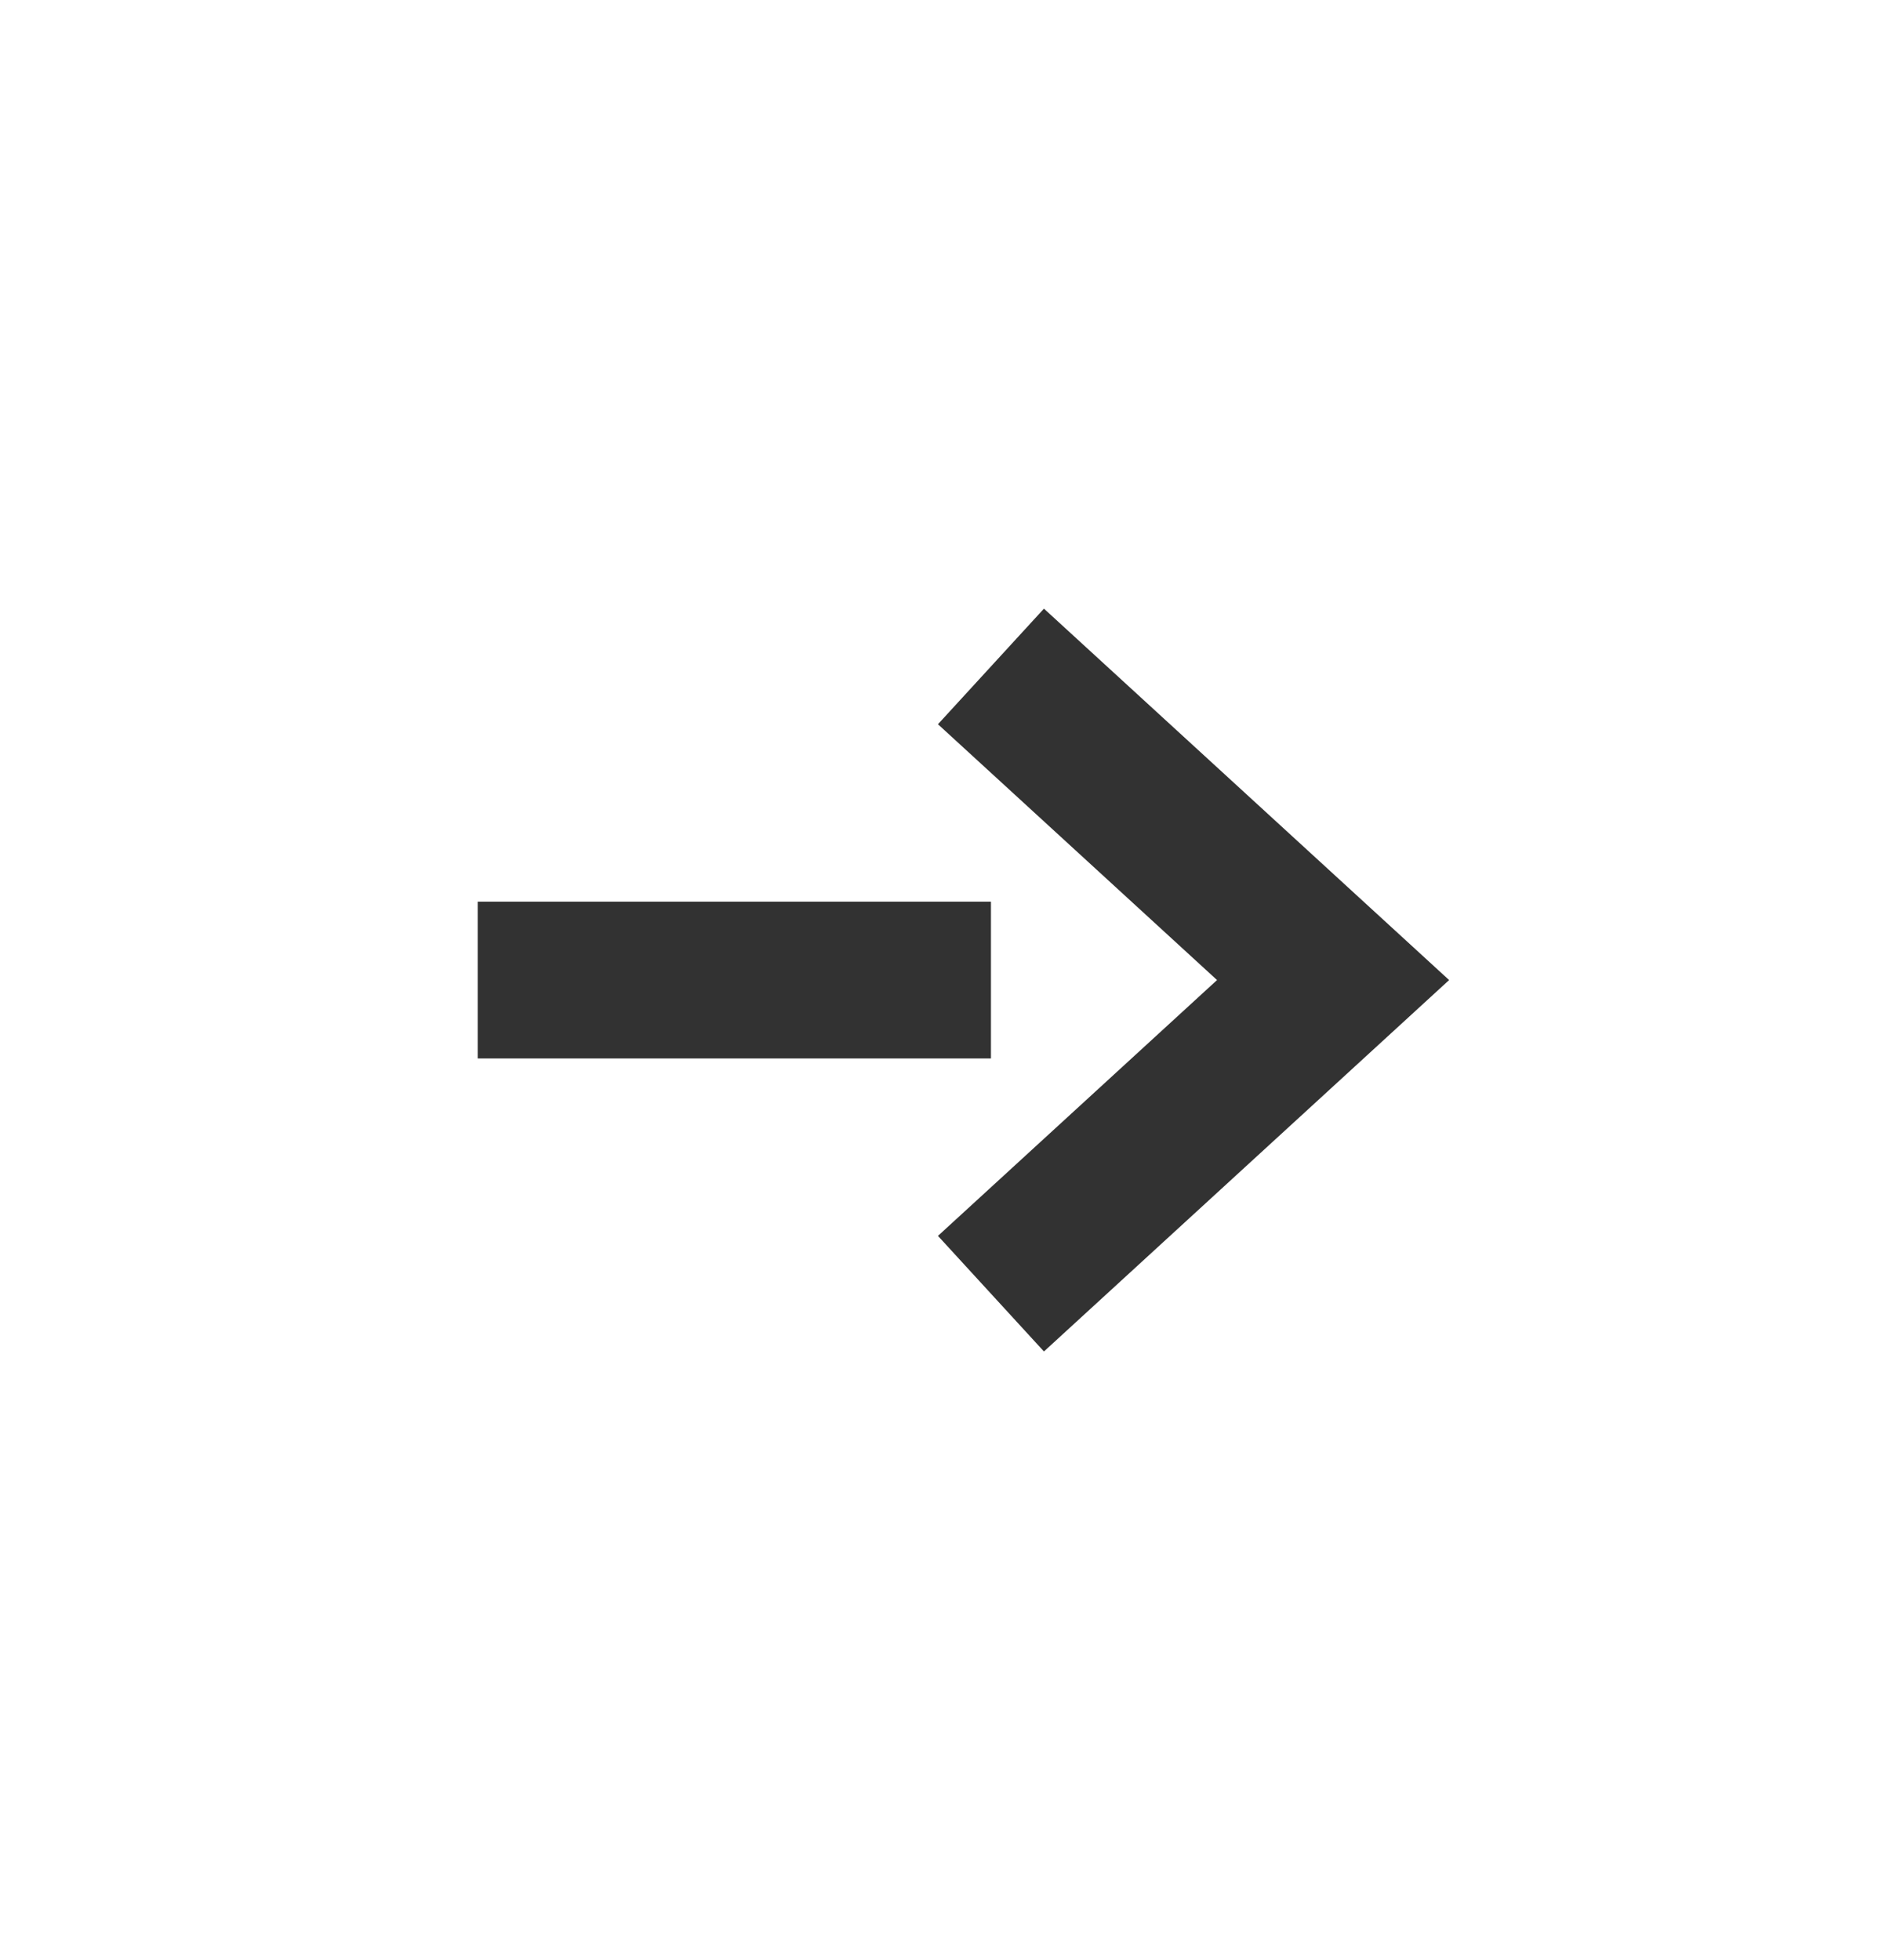
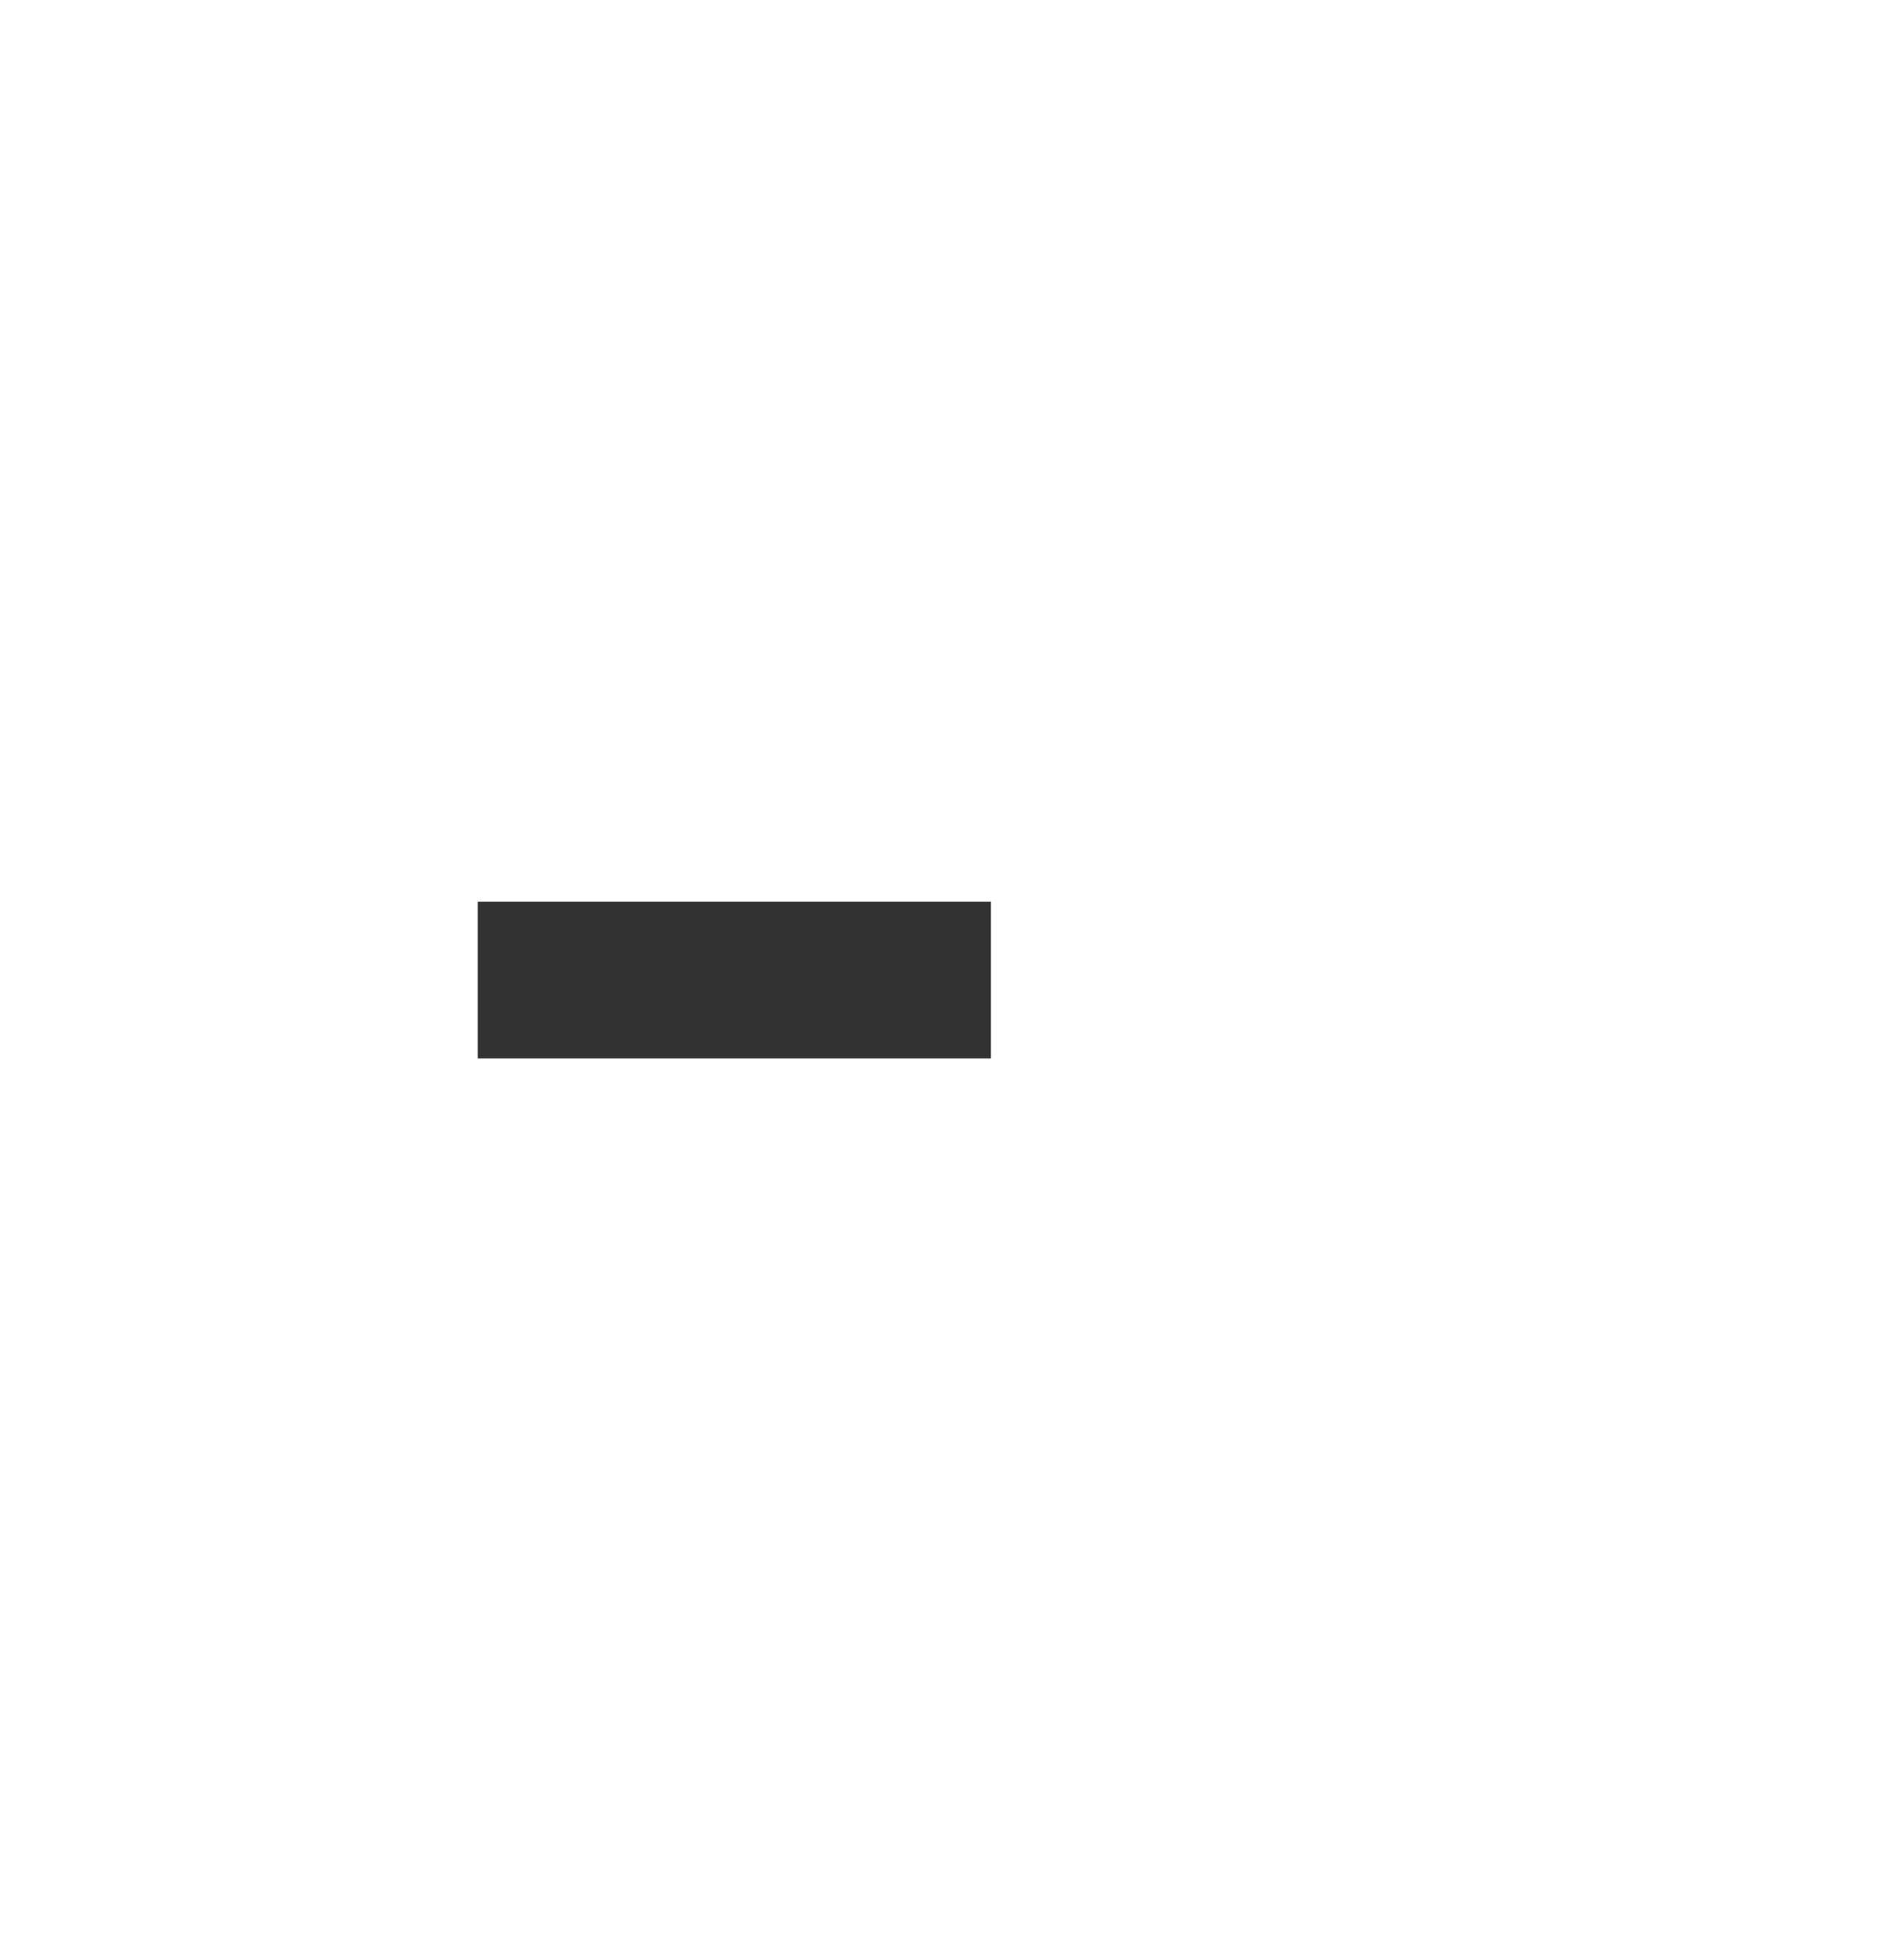
<svg xmlns="http://www.w3.org/2000/svg" width="24" height="25" viewBox="0 0 24 25" fill="none">
  <path d="M6.092 12.5L12.637 12.5" stroke="#323232" stroke-width="2" stroke-miterlimit="10" />
-   <path d="M12.637 8.5L17 12.5L12.637 16.5" stroke="#323232" stroke-width="2" stroke-miterlimit="10" />
</svg>